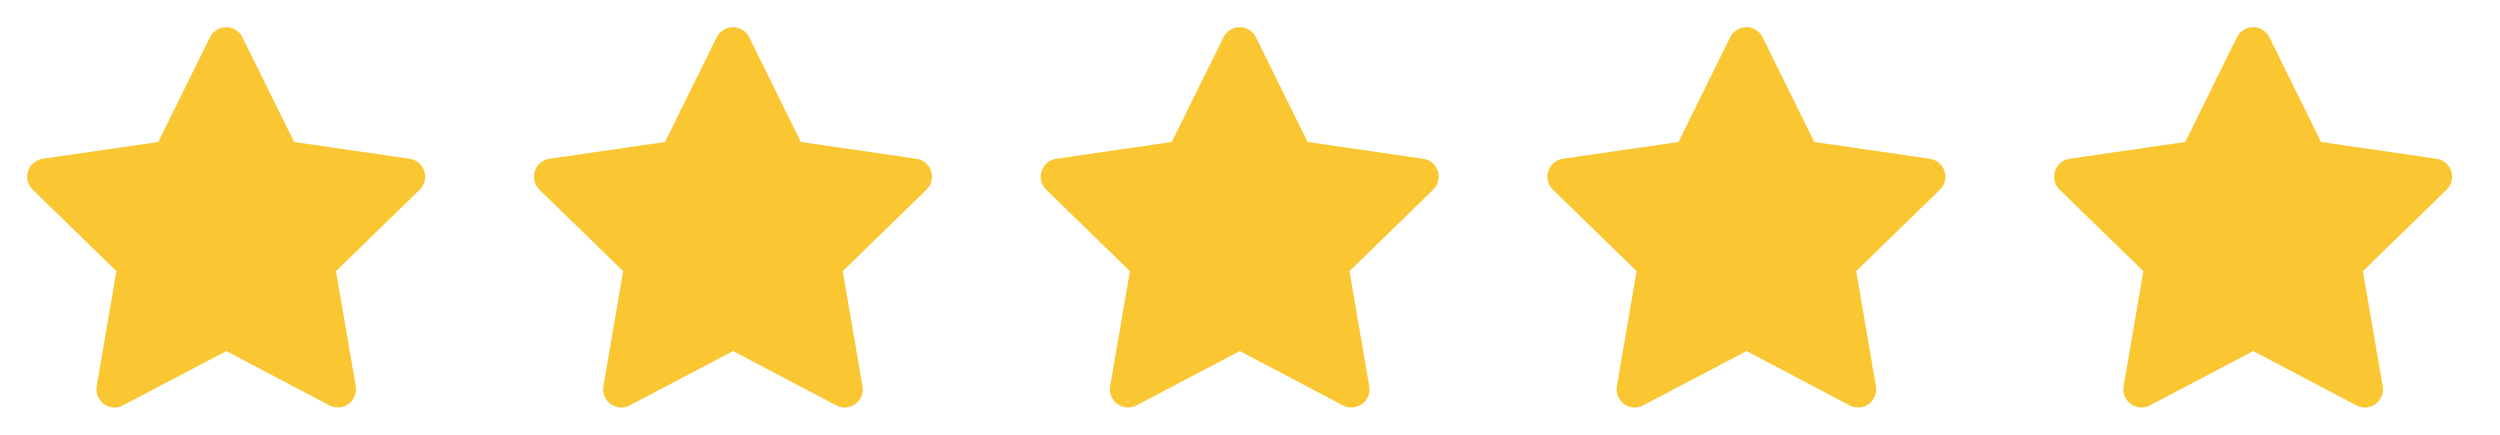
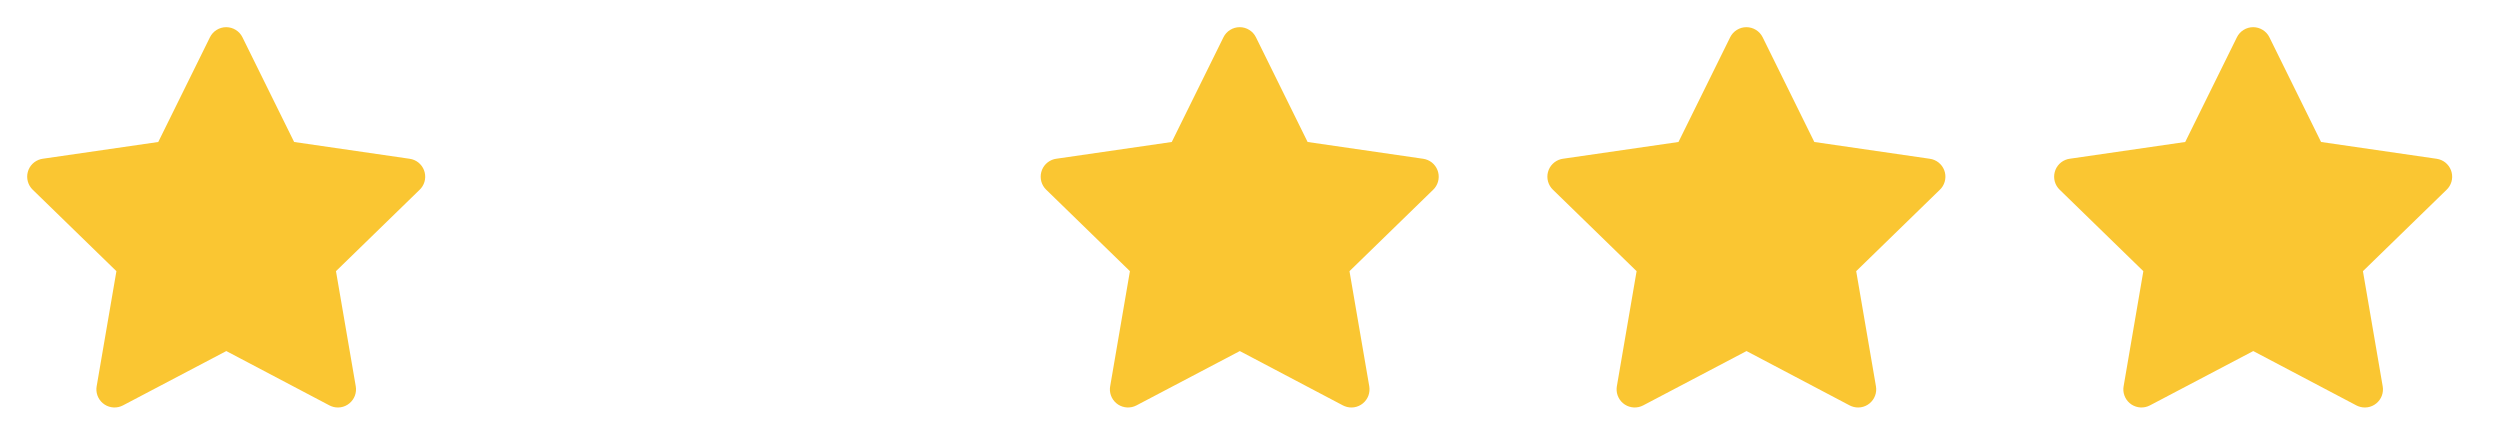
<svg xmlns="http://www.w3.org/2000/svg" width="92" height="16" viewBox="0 0 92 16" fill="none">
  <path d="M5.824 5.225L1.571 5.842L1.496 5.857C1.382 5.888 1.278 5.948 1.194 6.031C1.111 6.115 1.051 6.219 1.022 6.333C0.992 6.447 0.993 6.567 1.025 6.681C1.056 6.795 1.118 6.898 1.202 6.98L4.284 9.979L3.557 14.216L3.548 14.289C3.541 14.407 3.566 14.525 3.619 14.63C3.673 14.736 3.753 14.825 3.853 14.889C3.952 14.953 4.066 14.989 4.184 14.995C4.302 15 4.42 14.974 4.524 14.919L8.328 12.919L12.124 14.919L12.19 14.949C12.3 14.993 12.42 15.006 12.537 14.988C12.654 14.97 12.764 14.921 12.855 14.846C12.947 14.771 13.017 14.674 13.059 14.563C13.1 14.452 13.112 14.332 13.092 14.216L12.364 9.979L15.447 6.979L15.499 6.923C15.573 6.831 15.622 6.722 15.64 6.605C15.658 6.489 15.645 6.37 15.602 6.26C15.559 6.15 15.488 6.054 15.396 5.98C15.304 5.907 15.194 5.86 15.077 5.843L10.824 5.225L8.922 1.372C8.867 1.26 8.782 1.166 8.676 1.101C8.571 1.035 8.449 1 8.324 1C8.2 1 8.078 1.035 7.972 1.101C7.866 1.166 7.781 1.26 7.726 1.372L5.824 5.225Z" fill="#FAC632" />
-   <path d="M24.473 5.225L20.219 5.842L20.144 5.857C20.03 5.888 19.926 5.948 19.843 6.031C19.759 6.115 19.7 6.219 19.67 6.333C19.64 6.447 19.641 6.567 19.673 6.681C19.705 6.795 19.766 6.898 19.851 6.98L22.932 9.979L22.205 14.216L22.197 14.289C22.19 14.407 22.214 14.525 22.268 14.63C22.321 14.736 22.402 14.825 22.501 14.889C22.6 14.953 22.715 14.989 22.833 14.995C22.951 15 23.068 14.974 23.173 14.919L26.977 12.919L30.772 14.919L30.839 14.949C30.949 14.993 31.068 15.006 31.185 14.988C31.302 14.97 31.412 14.921 31.504 14.846C31.596 14.771 31.666 14.674 31.707 14.563C31.749 14.452 31.76 14.332 31.74 14.216L31.013 9.979L34.095 6.979L34.147 6.923C34.222 6.831 34.27 6.722 34.288 6.605C34.307 6.489 34.294 6.37 34.251 6.26C34.208 6.15 34.137 6.054 34.044 5.98C33.952 5.907 33.842 5.86 33.725 5.843L29.472 5.225L27.571 1.372C27.516 1.26 27.43 1.166 27.325 1.101C27.219 1.035 27.097 1 26.973 1C26.848 1 26.726 1.035 26.621 1.101C26.515 1.166 26.43 1.26 26.375 1.372L24.473 5.225Z" fill="#FAC632" />
  <path d="M43.121 5.225L38.868 5.842L38.792 5.857C38.678 5.888 38.575 5.948 38.491 6.031C38.408 6.115 38.348 6.219 38.319 6.333C38.289 6.447 38.29 6.567 38.321 6.681C38.353 6.795 38.414 6.898 38.499 6.98L41.581 9.979L40.854 14.216L40.845 14.289C40.838 14.407 40.863 14.525 40.916 14.63C40.97 14.736 41.05 14.825 41.149 14.889C41.249 14.953 41.363 14.989 41.481 14.995C41.599 15 41.717 14.974 41.821 14.919L45.625 12.919L49.42 14.919L49.487 14.949C49.597 14.993 49.717 15.006 49.834 14.988C49.95 14.97 50.06 14.921 50.152 14.846C50.244 14.771 50.314 14.674 50.356 14.563C50.397 14.452 50.408 14.332 50.389 14.216L49.661 9.979L52.744 6.979L52.796 6.923C52.87 6.831 52.919 6.722 52.937 6.605C52.955 6.489 52.942 6.37 52.899 6.26C52.856 6.15 52.785 6.054 52.693 5.98C52.6 5.907 52.49 5.86 52.374 5.843L48.12 5.225L46.219 1.372C46.164 1.26 46.079 1.166 45.973 1.101C45.868 1.035 45.746 1 45.621 1C45.497 1 45.375 1.035 45.269 1.101C45.163 1.166 45.078 1.26 45.023 1.372L43.121 5.225Z" fill="#FAC632" />
  <path d="M61.768 5.225L57.514 5.842L57.439 5.857C57.325 5.888 57.221 5.948 57.138 6.031C57.054 6.115 56.995 6.219 56.965 6.333C56.935 6.447 56.936 6.567 56.968 6.681C57 6.795 57.061 6.898 57.146 6.98L60.227 9.979L59.5 14.216L59.492 14.289C59.485 14.407 59.509 14.525 59.563 14.63C59.616 14.736 59.697 14.825 59.796 14.889C59.895 14.953 60.01 14.989 60.128 14.995C60.246 15 60.363 14.974 60.468 14.919L64.272 12.919L68.067 14.919L68.134 14.949C68.244 14.993 68.363 15.006 68.48 14.988C68.597 14.97 68.707 14.921 68.799 14.846C68.89 14.771 68.961 14.674 69.002 14.563C69.044 14.452 69.055 14.332 69.035 14.216L68.308 9.979L71.39 6.979L71.442 6.923C71.517 6.831 71.565 6.722 71.583 6.605C71.602 6.489 71.589 6.37 71.546 6.26C71.503 6.15 71.432 6.054 71.339 5.98C71.247 5.907 71.137 5.86 71.02 5.843L66.767 5.225L64.866 1.372C64.811 1.26 64.725 1.166 64.62 1.101C64.514 1.035 64.392 1 64.268 1C64.143 1 64.021 1.035 63.916 1.101C63.81 1.166 63.725 1.26 63.67 1.372L61.768 5.225Z" fill="#FAC632" />
  <path d="M80.416 5.225L76.163 5.842L76.087 5.857C75.973 5.888 75.869 5.948 75.786 6.031C75.703 6.115 75.643 6.219 75.614 6.333C75.584 6.447 75.585 6.567 75.616 6.681C75.648 6.795 75.709 6.898 75.794 6.98L78.875 9.979L78.149 14.216L78.14 14.289C78.133 14.407 78.158 14.525 78.211 14.63C78.264 14.736 78.345 14.825 78.444 14.889C78.544 14.953 78.658 14.989 78.776 14.995C78.894 15 79.011 14.974 79.116 14.919L82.92 12.919L86.715 14.919L86.782 14.949C86.892 14.993 87.012 15.006 87.129 14.988C87.246 14.97 87.355 14.921 87.447 14.846C87.539 14.771 87.609 14.674 87.651 14.563C87.692 14.452 87.704 14.332 87.683 14.216L86.956 9.979L90.039 6.979L90.091 6.923C90.165 6.831 90.214 6.722 90.232 6.605C90.25 6.489 90.237 6.37 90.194 6.26C90.151 6.15 90.08 6.054 89.988 5.98C89.895 5.907 89.785 5.86 89.669 5.843L85.415 5.225L83.514 1.372C83.459 1.26 83.374 1.166 83.268 1.101C83.162 1.035 83.04 1 82.916 1C82.792 1 82.67 1.035 82.564 1.101C82.458 1.166 82.373 1.26 82.318 1.372L80.416 5.225Z" fill="#FAC632" />
</svg>